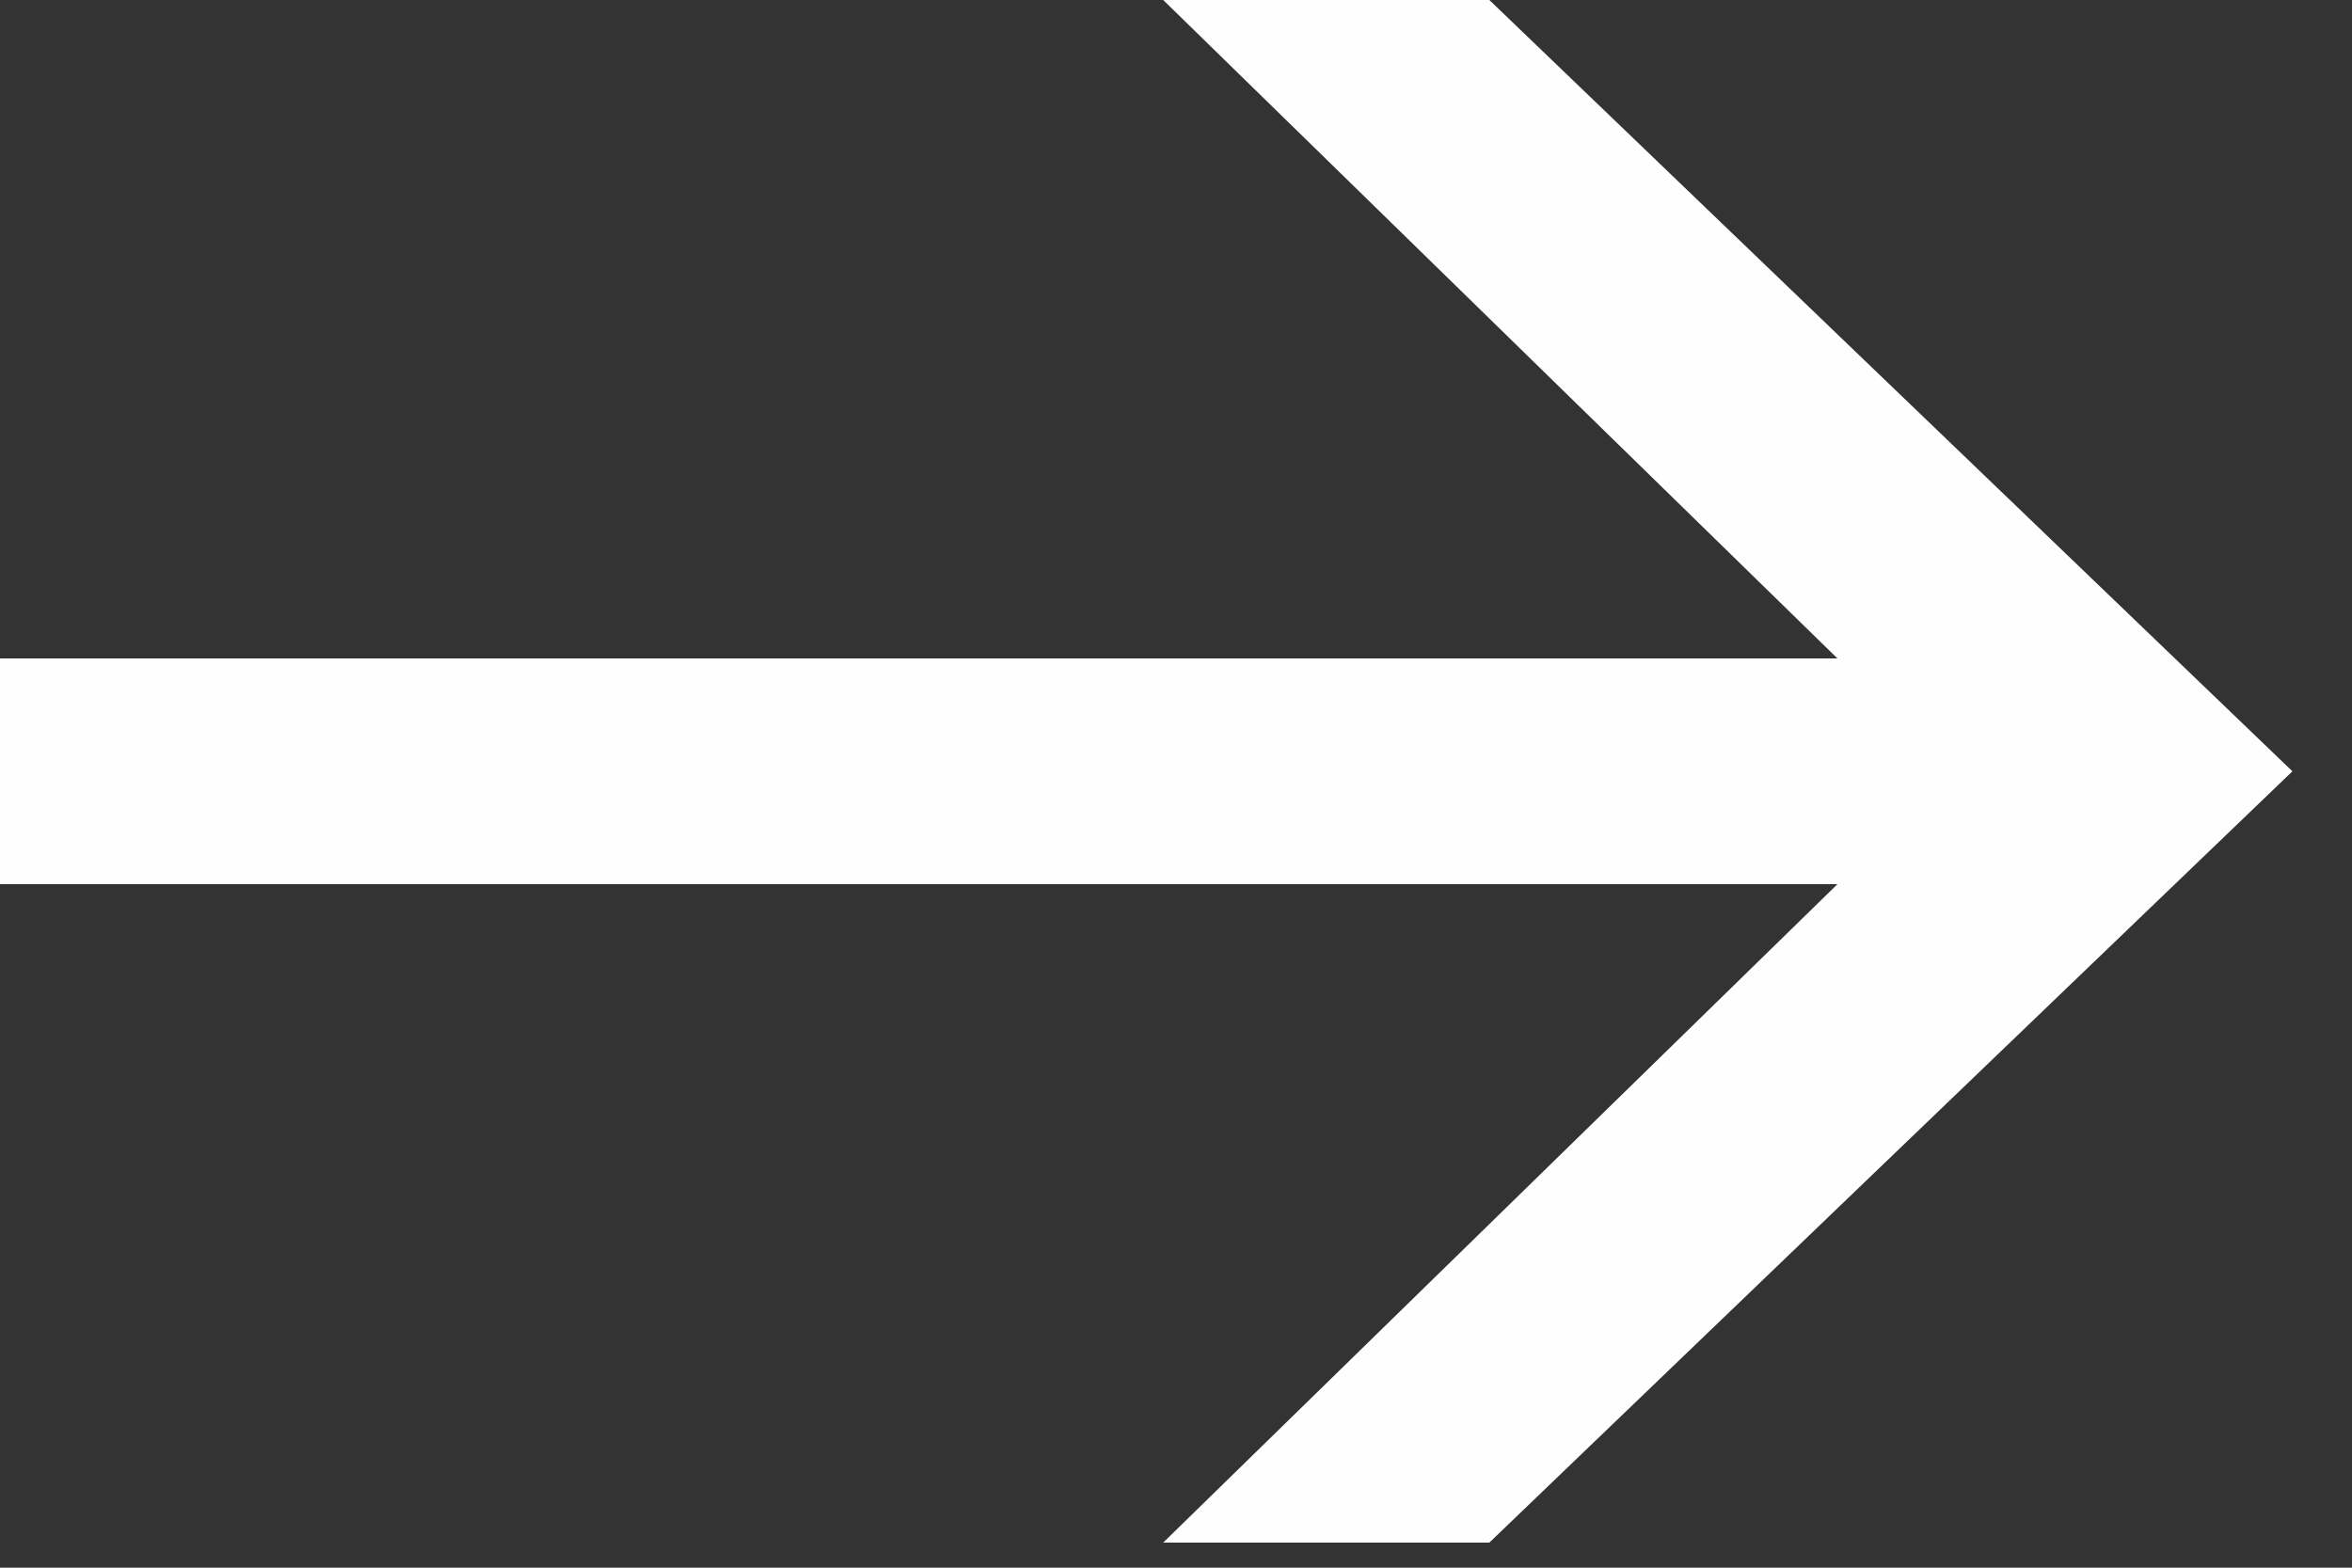
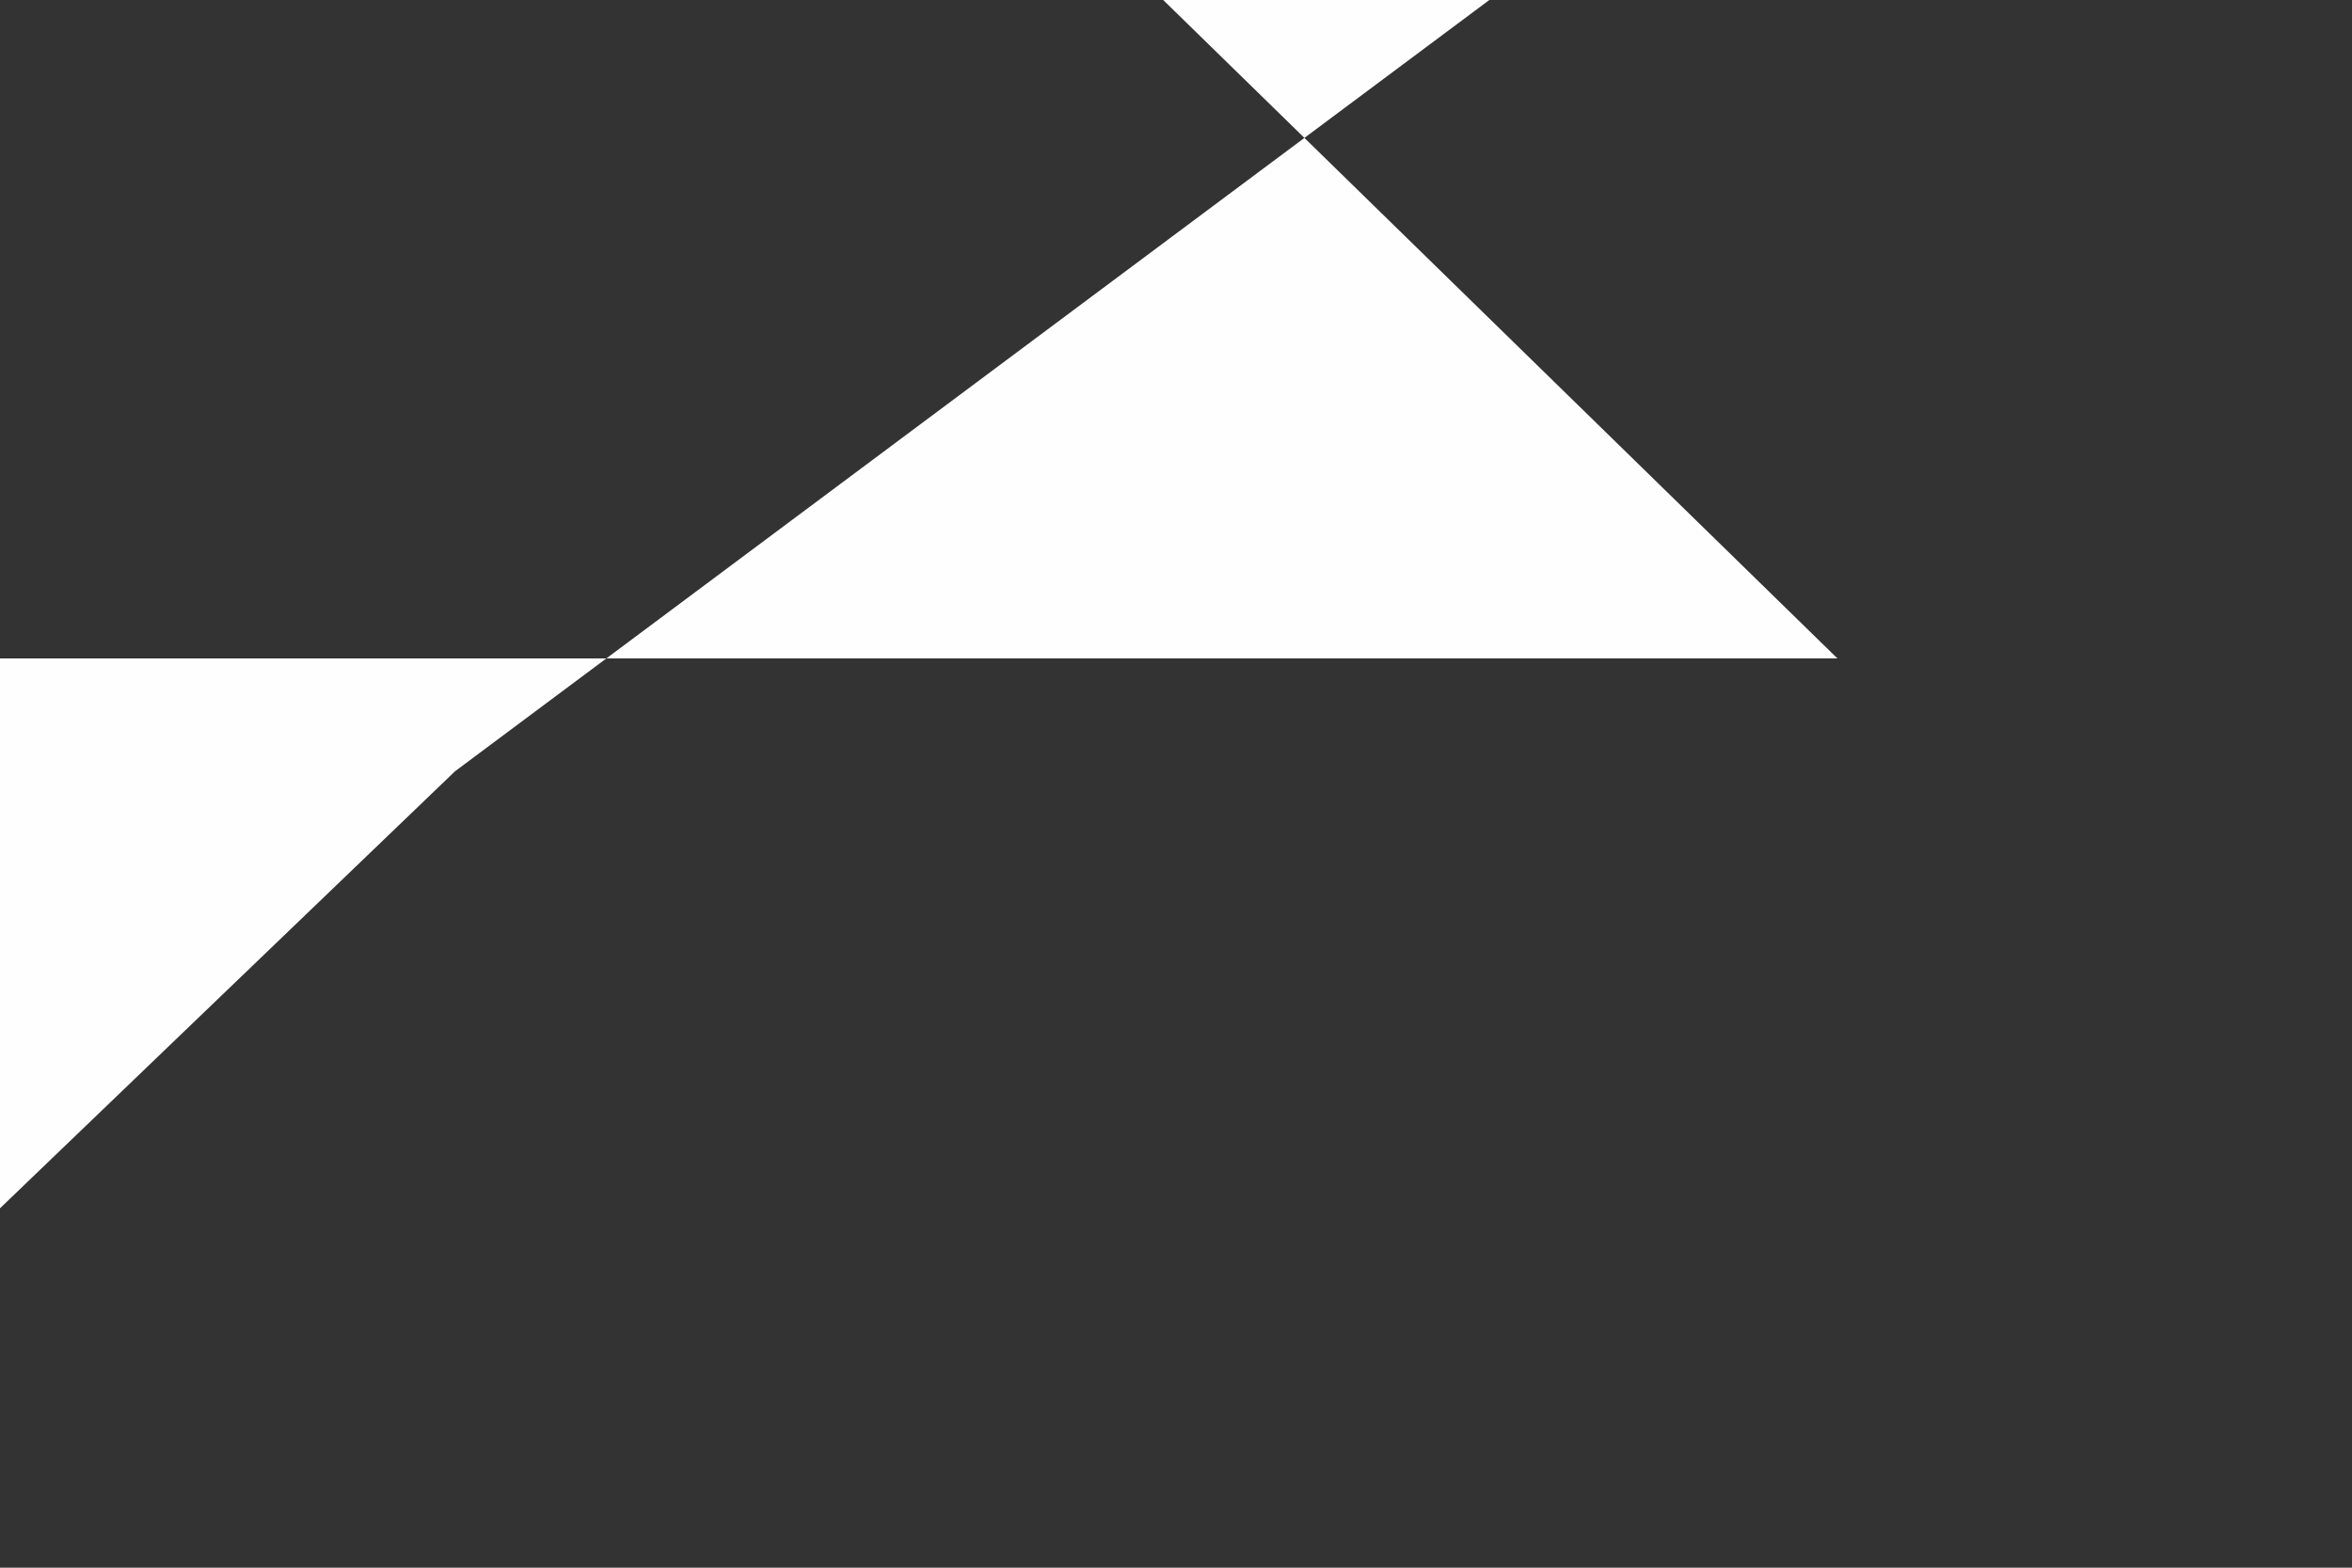
<svg xmlns="http://www.w3.org/2000/svg" data-bbox="0 0 8.772 5.904" viewBox="0 0 9 6" height="6" width="9" data-type="color">
  <rect x="0" y="0" width="9" height="6" fill="#333333" stroke="none" />
  <g>
-     <path fill-rule="evenodd" fill="#FEFEFE" d="M4.451 0l2.58 2.52H0v.864h7.031l-2.58 2.52h1.248l3.073-2.952L5.699 0H4.451z" data-color="1" />
+     <path fill-rule="evenodd" fill="#FEFEFE" d="M4.451 0l2.58 2.52H0v.864l-2.58 2.52h1.248l3.073-2.952L5.699 0H4.451z" data-color="1" />
  </g>
</svg>